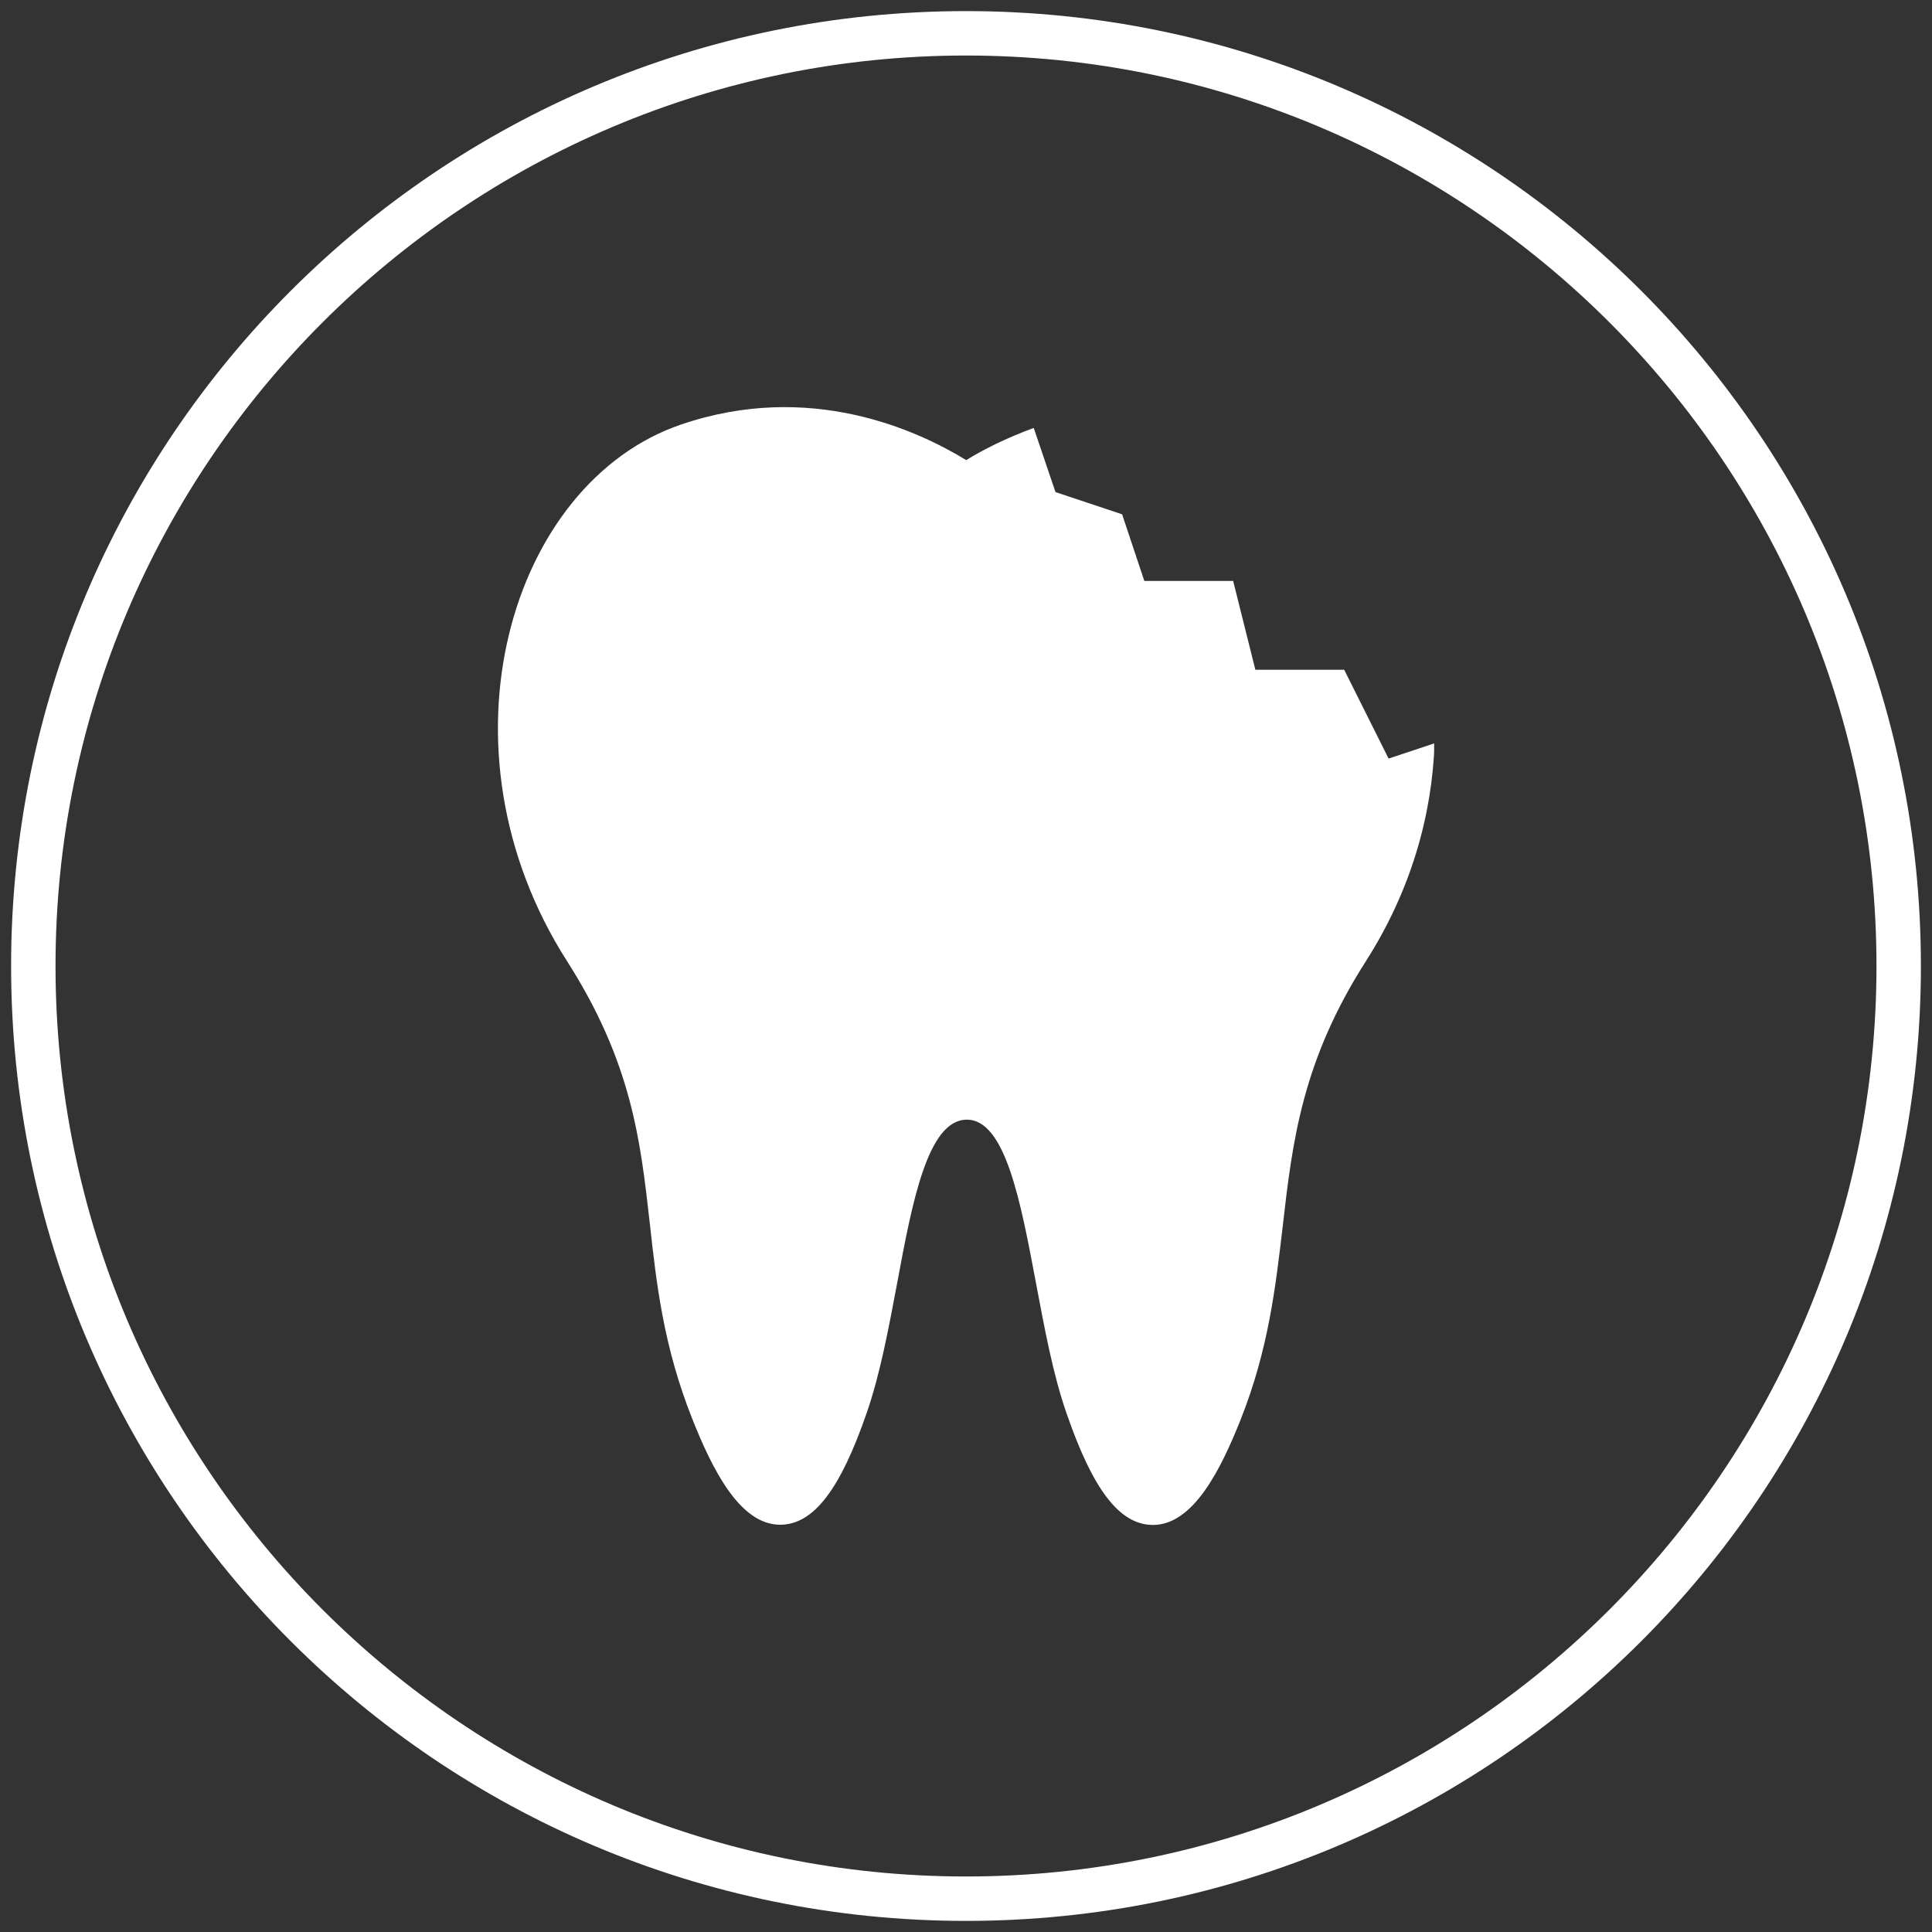
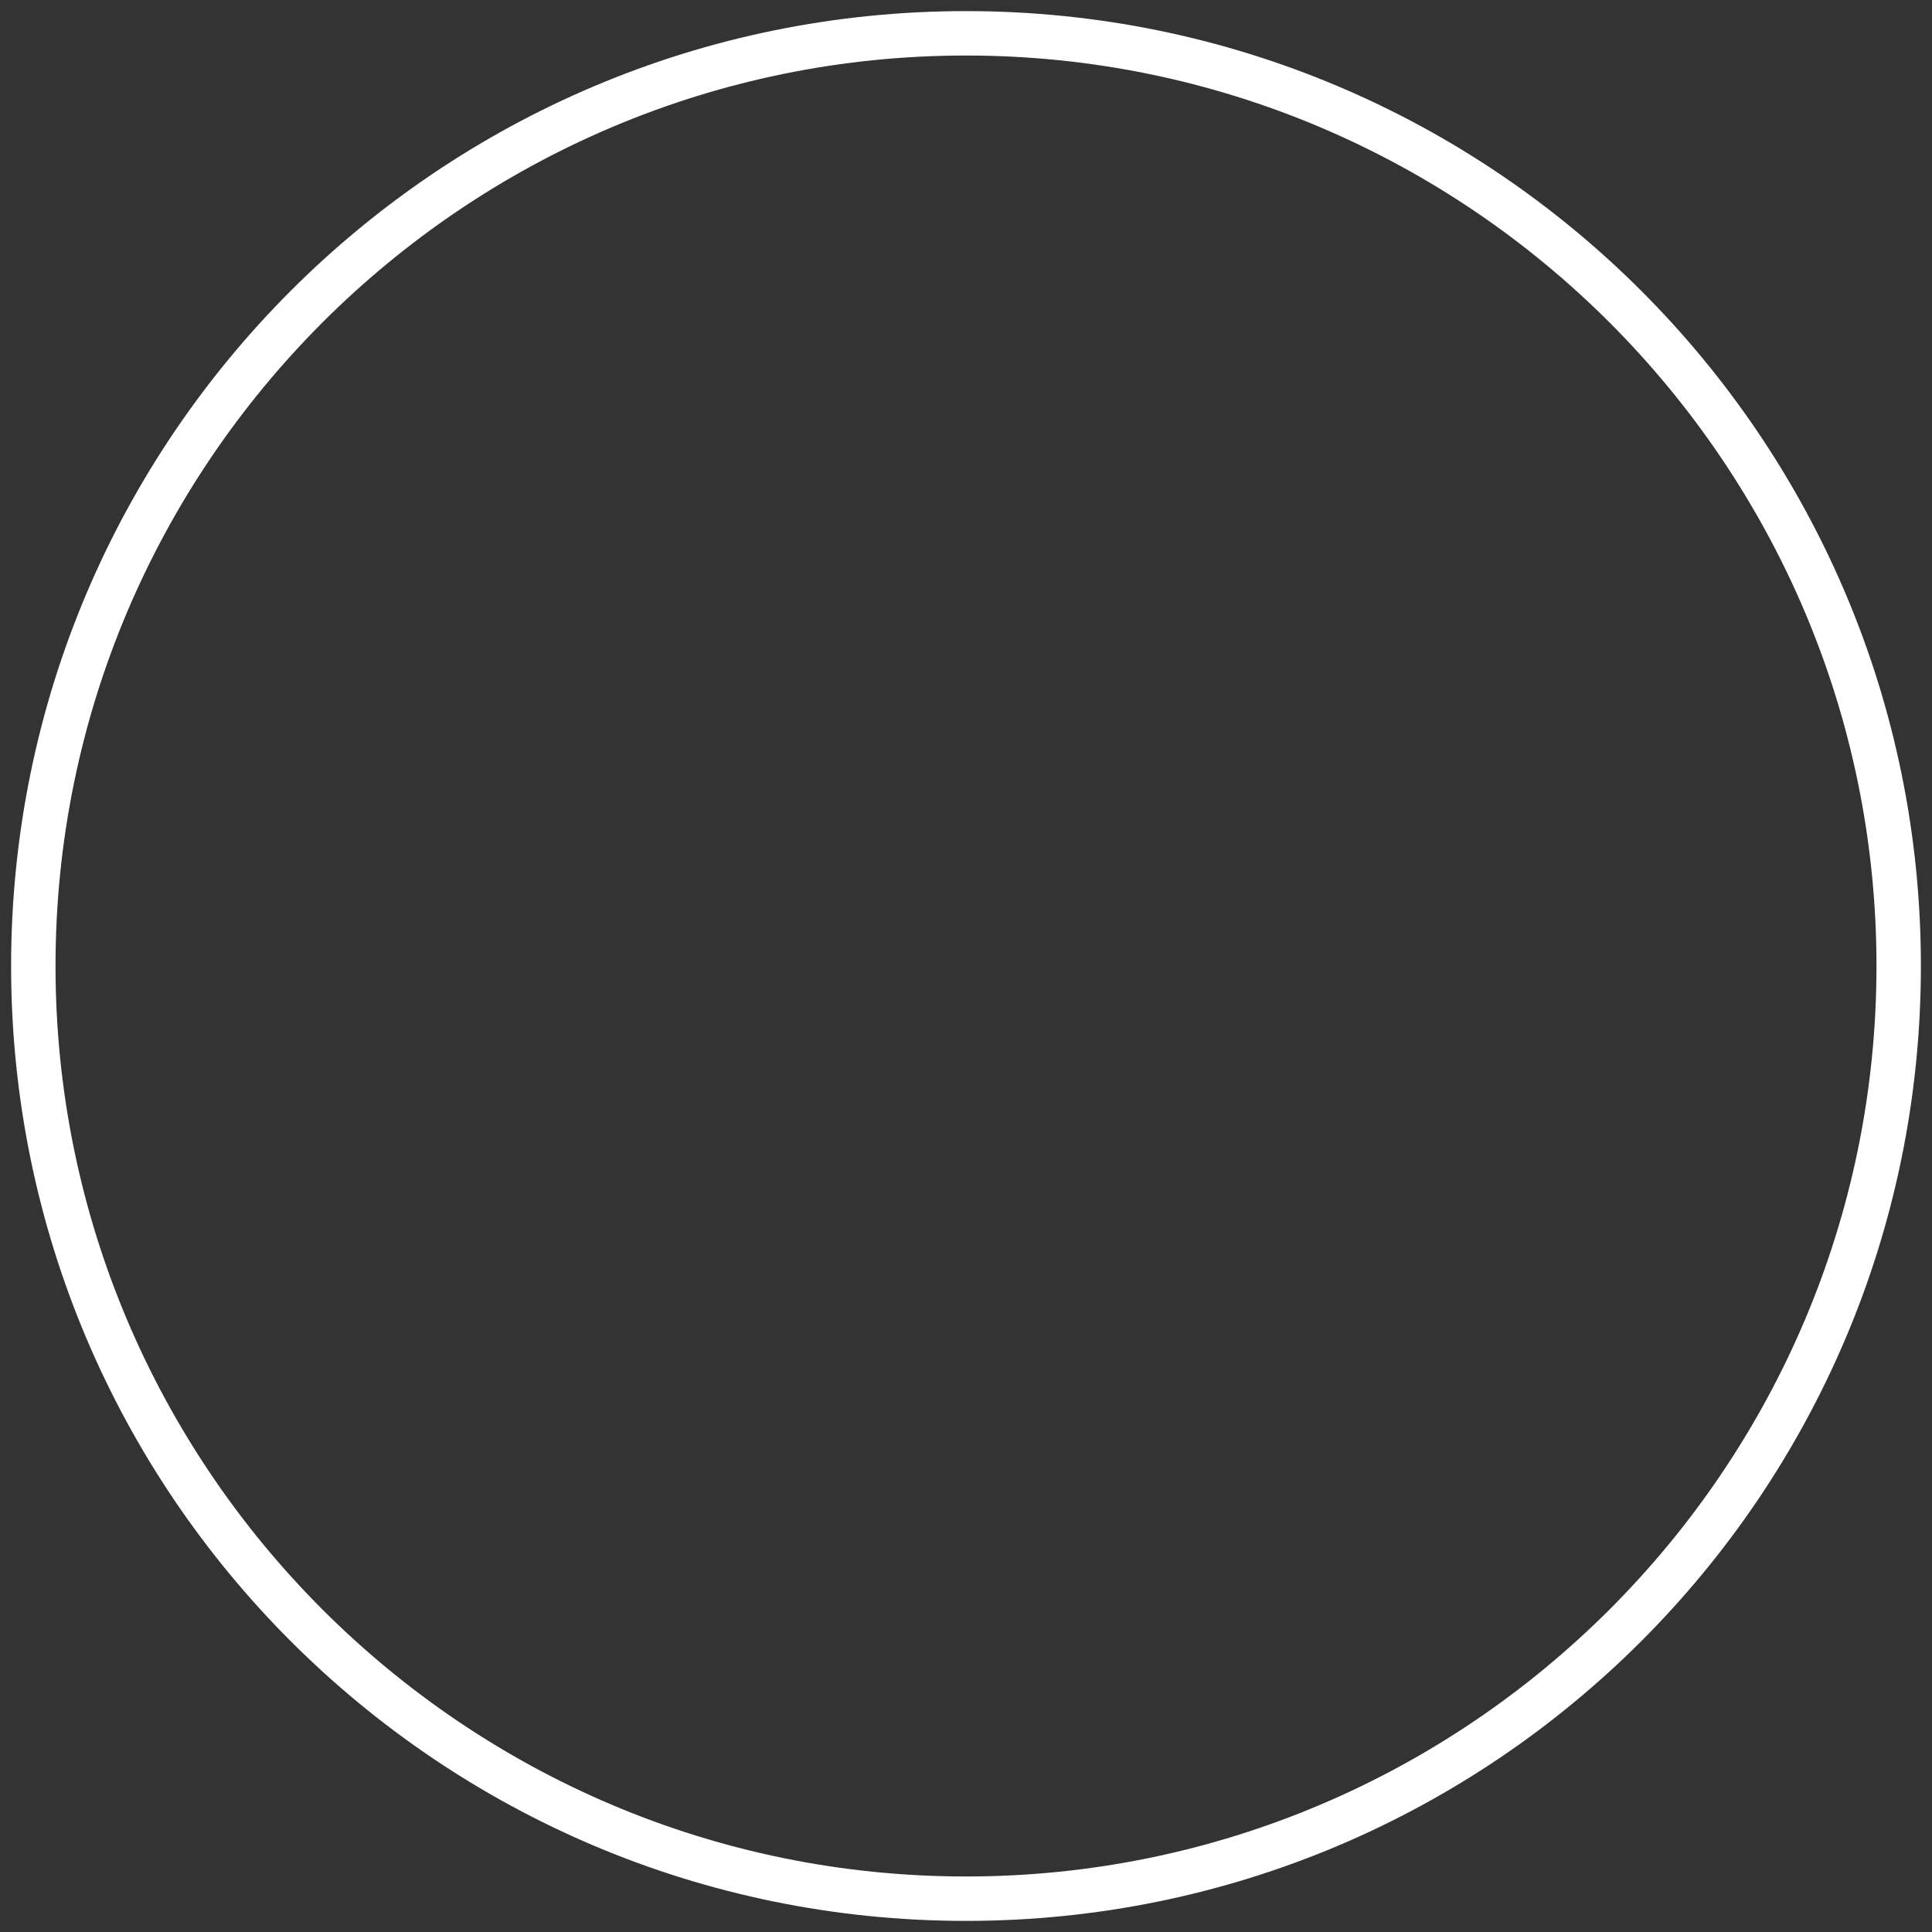
<svg xmlns="http://www.w3.org/2000/svg" xmlns:xlink="http://www.w3.org/1999/xlink" version="1.1" x="0px" y="0px" width="87px" height="87px" viewBox="0 0 87 87" style="enable-background:new 0 0 87 87;" xml:space="preserve">
  <rect x="0" y="0" width="87" height="87" fill="#333333" stroke="none" />
  <style type="text/css">
	.st0{fill:#280F27;}
	.st1{fill:none;stroke:#280F27;stroke-width:4;}
	.st2{fill:none;}
	.st3{clip-path:url(#SVGID_2_);}
	.st4{fill:#FFFFFF;}
	.st5{fill:#ECEE9A;}
	.st6{clip-path:url(#SVGID_4_);fill:#FFFFFF;}
	.st7{clip-path:url(#SVGID_6_);fill:#FFFFFF;}
	.st8{clip-path:url(#SVGID_8_);fill:#ECEE9A;}
	.st9{clip-path:url(#SVGID_10_);fill:#FFFFFF;}
	.st10{clip-path:url(#SVGID_10_);fill:none;stroke:#FFFFFF;stroke-width:2;}
	.st11{clip-path:url(#SVGID_12_);fill:none;}
	.st12{clip-path:url(#SVGID_14_);fill:#FFFFFF;}
	.st13{clip-path:url(#SVGID_16_);fill:#FFFFFF;}
	.st14{clip-path:url(#SVGID_16_);fill:none;stroke:#FFFFFF;stroke-width:10;}
	.st15{clip-path:url(#SVGID_18_);fill:none;}
	.st16{clip-path:url(#SVGID_20_);fill:#FFFFFF;}
	.st17{clip-path:url(#SVGID_22_);fill:none;stroke:#FFFFFF;stroke-width:2;}
	.st18{clip-path:url(#SVGID_24_);fill:#FFFFFF;}
	.st19{clip-path:url(#SVGID_26_);fill:#FFFFFF;}
	.st20{fill:none;stroke:#FFFFFF;stroke-width:9;stroke-linejoin:round;}
	.st21{fill:none;stroke:#FFFFFF;stroke-width:2;stroke-linecap:round;}
</style>
  <g id="Layer_1">
    <g>
      <defs>
-         <rect id="SVGID_3_" x="22.42" y="18.33" width="42.16" height="50.34" />
-       </defs>
+         </defs>
      <clipPath id="SVGID_2_">
        <use xlink:href="#SVGID_3_" style="overflow:visible;" />
      </clipPath>
-       <path style="clip-path:url(#SVGID_2_);fill:#FFFFFF;" d="M46.55,19.27c-1.25,0.46-2.3,0.99-3.04,1.45    c-2.22-1.36-7.06-3.58-12.85-1.6c-7.67,2.62-11.27,14.55-5.12,24.17c2.91,4.56,3.3,8.07,3.72,11.79c0.3,2.72,0.61,5.54,1.92,8.83    c0.88,2.21,2.12,4.75,3.95,4.75c0.02,0,0.03,0,0.05,0c1.47-0.04,2.66-1.59,3.85-5.04c0.61-1.76,0.99-3.83,1.37-5.84    c0.67-3.61,1.37-7.35,3.13-7.36h0.01c1.74,0,2.43,3.74,3.11,7.35c0.38,2.01,0.76,4.1,1.37,5.85c1.19,3.46,2.38,5.01,3.85,5.05    c0.02,0,0.03,0,0.05,0c1.83,0,3.07-2.54,3.95-4.75c1.25-3.15,1.57-5.96,1.89-8.68c0.44-3.83,0.86-7.44,3.75-11.96    c2.03-3.18,2.98-6.58,3.09-9.81l-2.07,0.69l-2-4h-4l-1-4h-4l-1-3l-3-1L46.55,19.27z" />
    </g>
    <g>
      <path class="st4" d="M43.5,2.5c22.61,0,41,18.39,41,41s-18.39,41-41,41s-41-18.39-41-41S20.89,2.5,43.5,2.5 M43.5,0.5    c-23.75,0-43,19.25-43,43c0,23.75,19.25,43,43,43s43-19.25,43-43C86.5,19.75,67.25,0.5,43.5,0.5L43.5,0.5z" />
    </g>
  </g>
  <g id="Layer_2">
</g>
</svg>